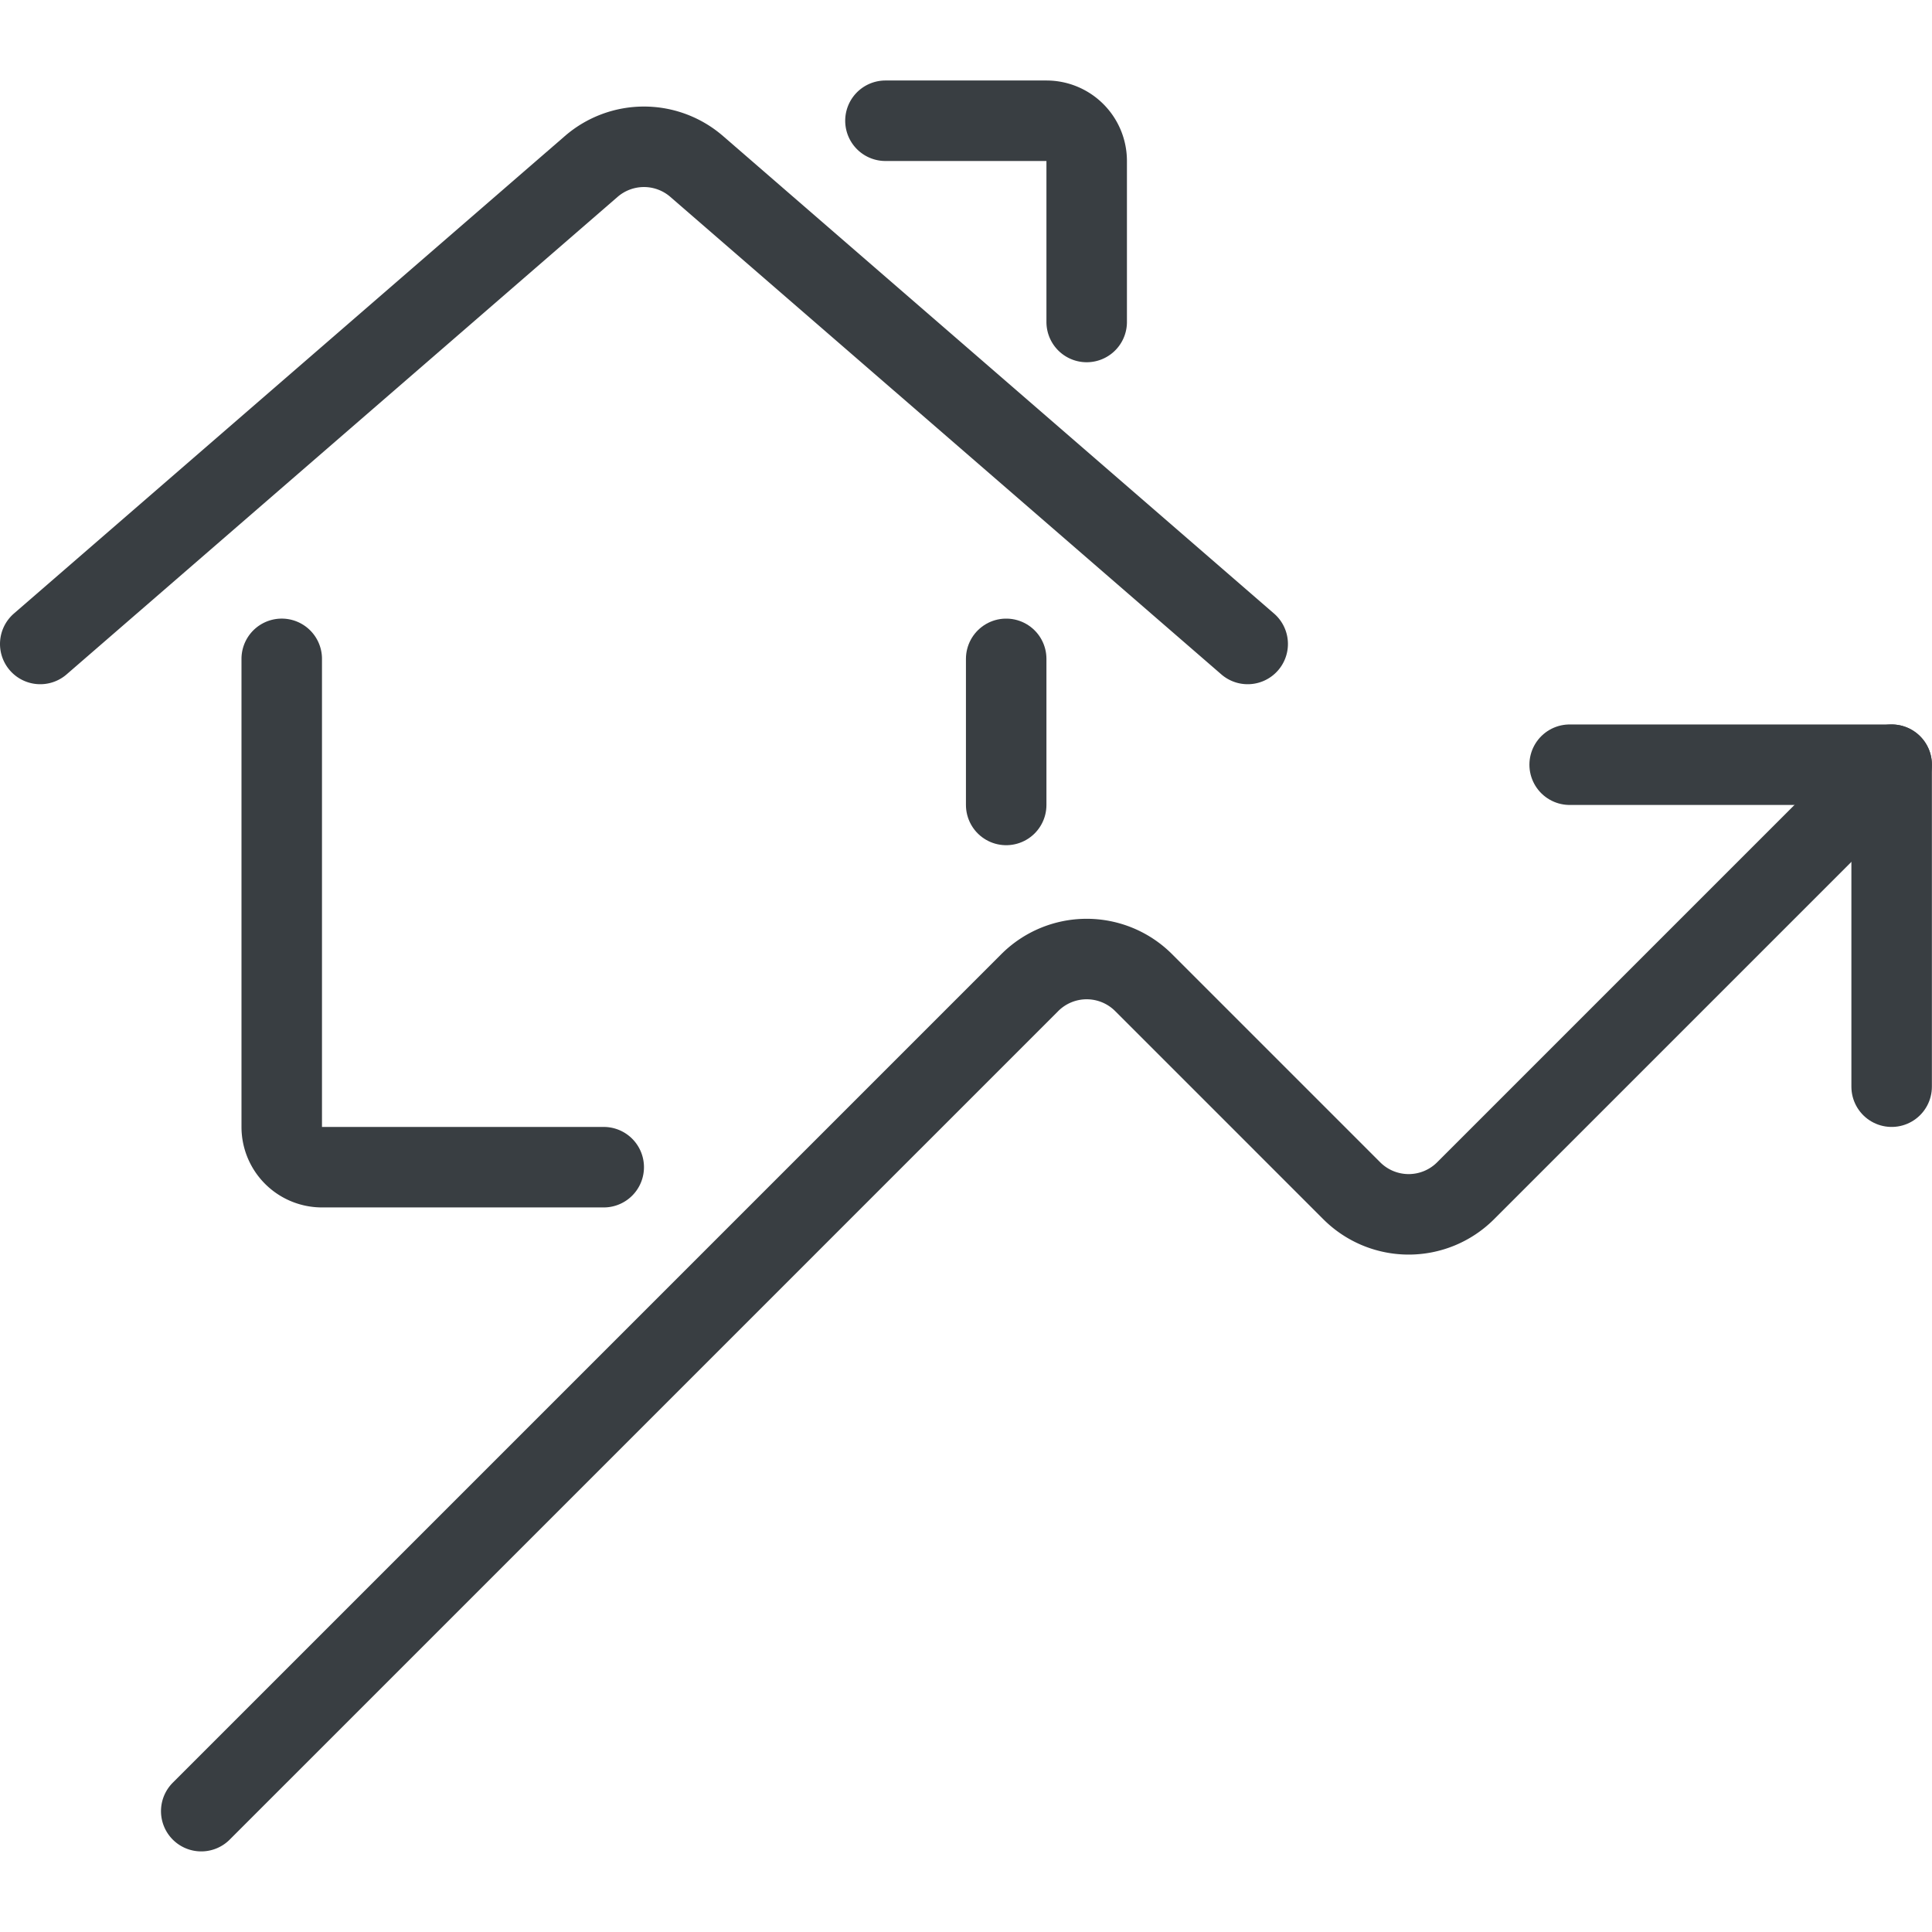
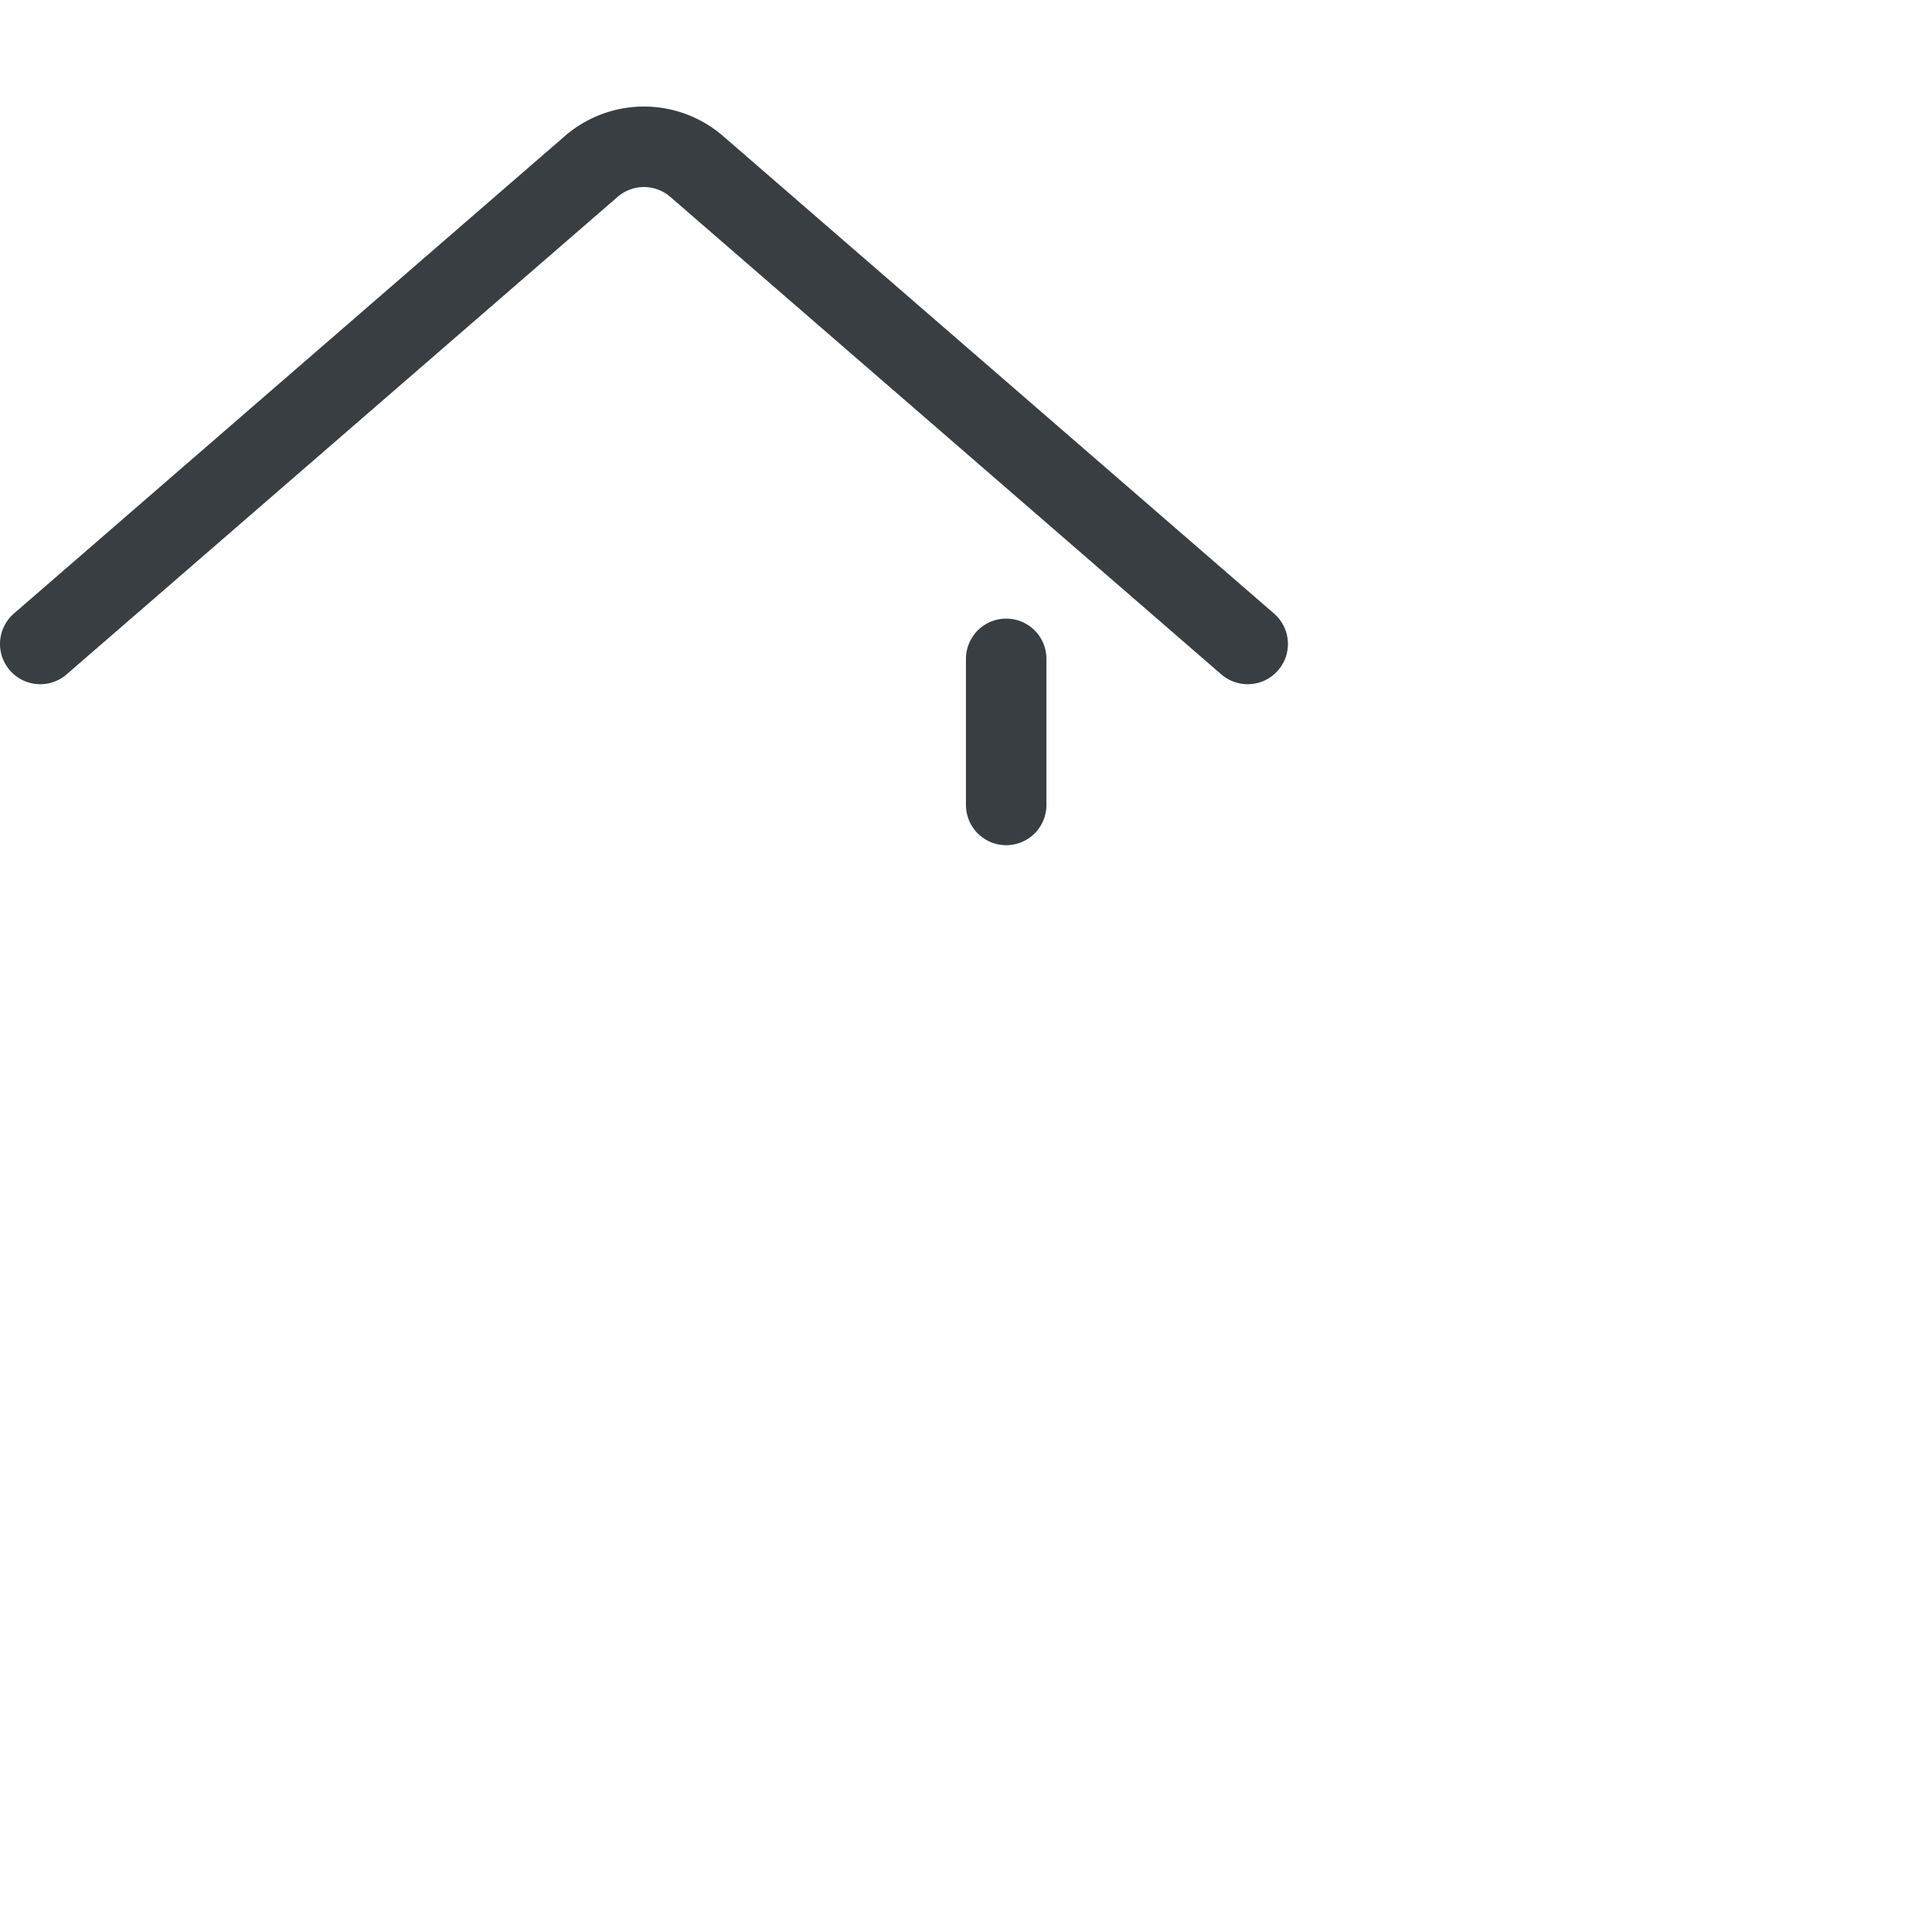
<svg xmlns="http://www.w3.org/2000/svg" version="1.1" viewBox="0 0 140 140" width="140" height="140">
  <g transform="matrix(5.833,0,0,5.833,0,0)">
    <path d="M.5,8,7.345,2.068a1,1,0,0,1,1.31,0L15.5,8" fill="none" stroke="#393e42" stroke-linecap="round" stroke-linejoin="round" />
-     <path d="M11,1.5h2a.5.5,0,0,1,.5.5V4" fill="none" stroke="#393e42" stroke-linecap="round" stroke-linejoin="round" />
-     <path d="M23.5,9.5l-5.293,5.293a1,1,0,0,1-1.414,0l-2.586-2.586a1,1,0,0,0-1.414,0L2.5,22.5" fill="none" stroke="#393e42" stroke-linecap="round" stroke-linejoin="round" />
-     <path d="M23.5 13.5L23.5 9.5 19.5 9.5" fill="none" stroke="#393e42" stroke-linecap="round" stroke-linejoin="round" />
-     <path d="M7.5,14.5H4a.5.5,0,0,1-.5-.5V8.185" fill="none" stroke="#393e42" stroke-linecap="round" stroke-linejoin="round" />
    <path d="M12.5 10L12.5 8.185" fill="none" stroke="#393e42" stroke-linecap="round" stroke-linejoin="round" />
  </g>
</svg>